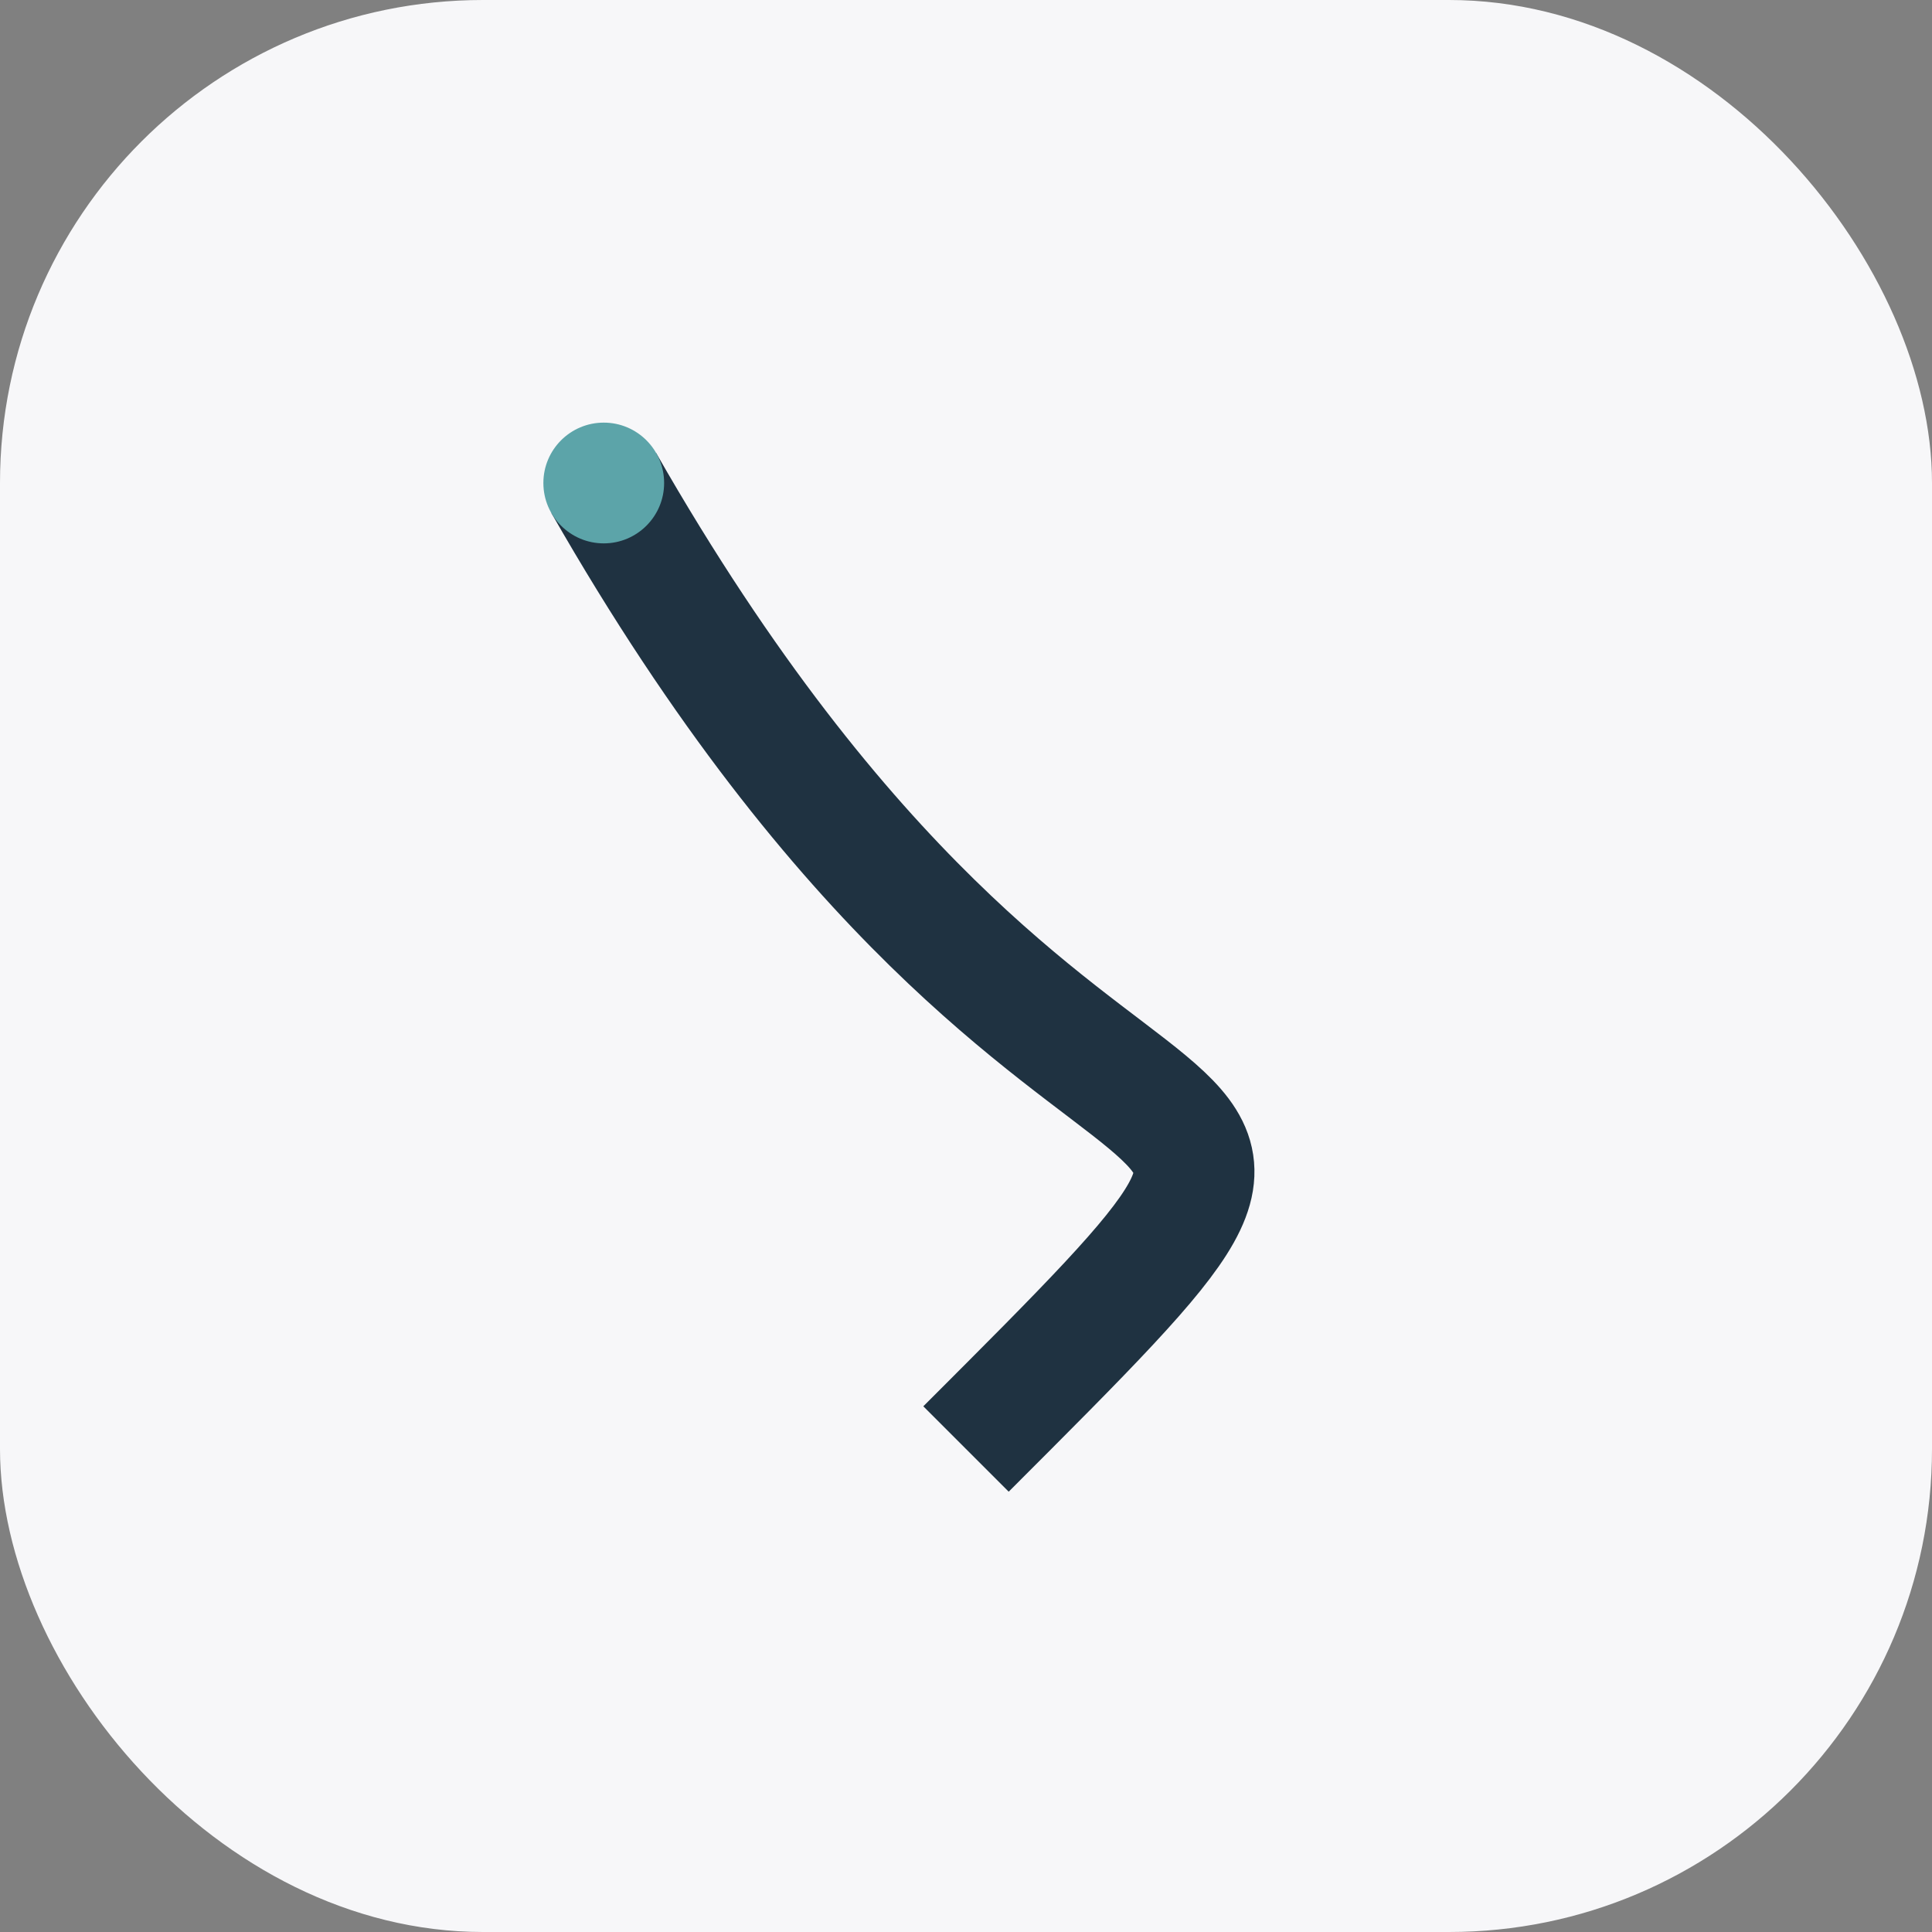
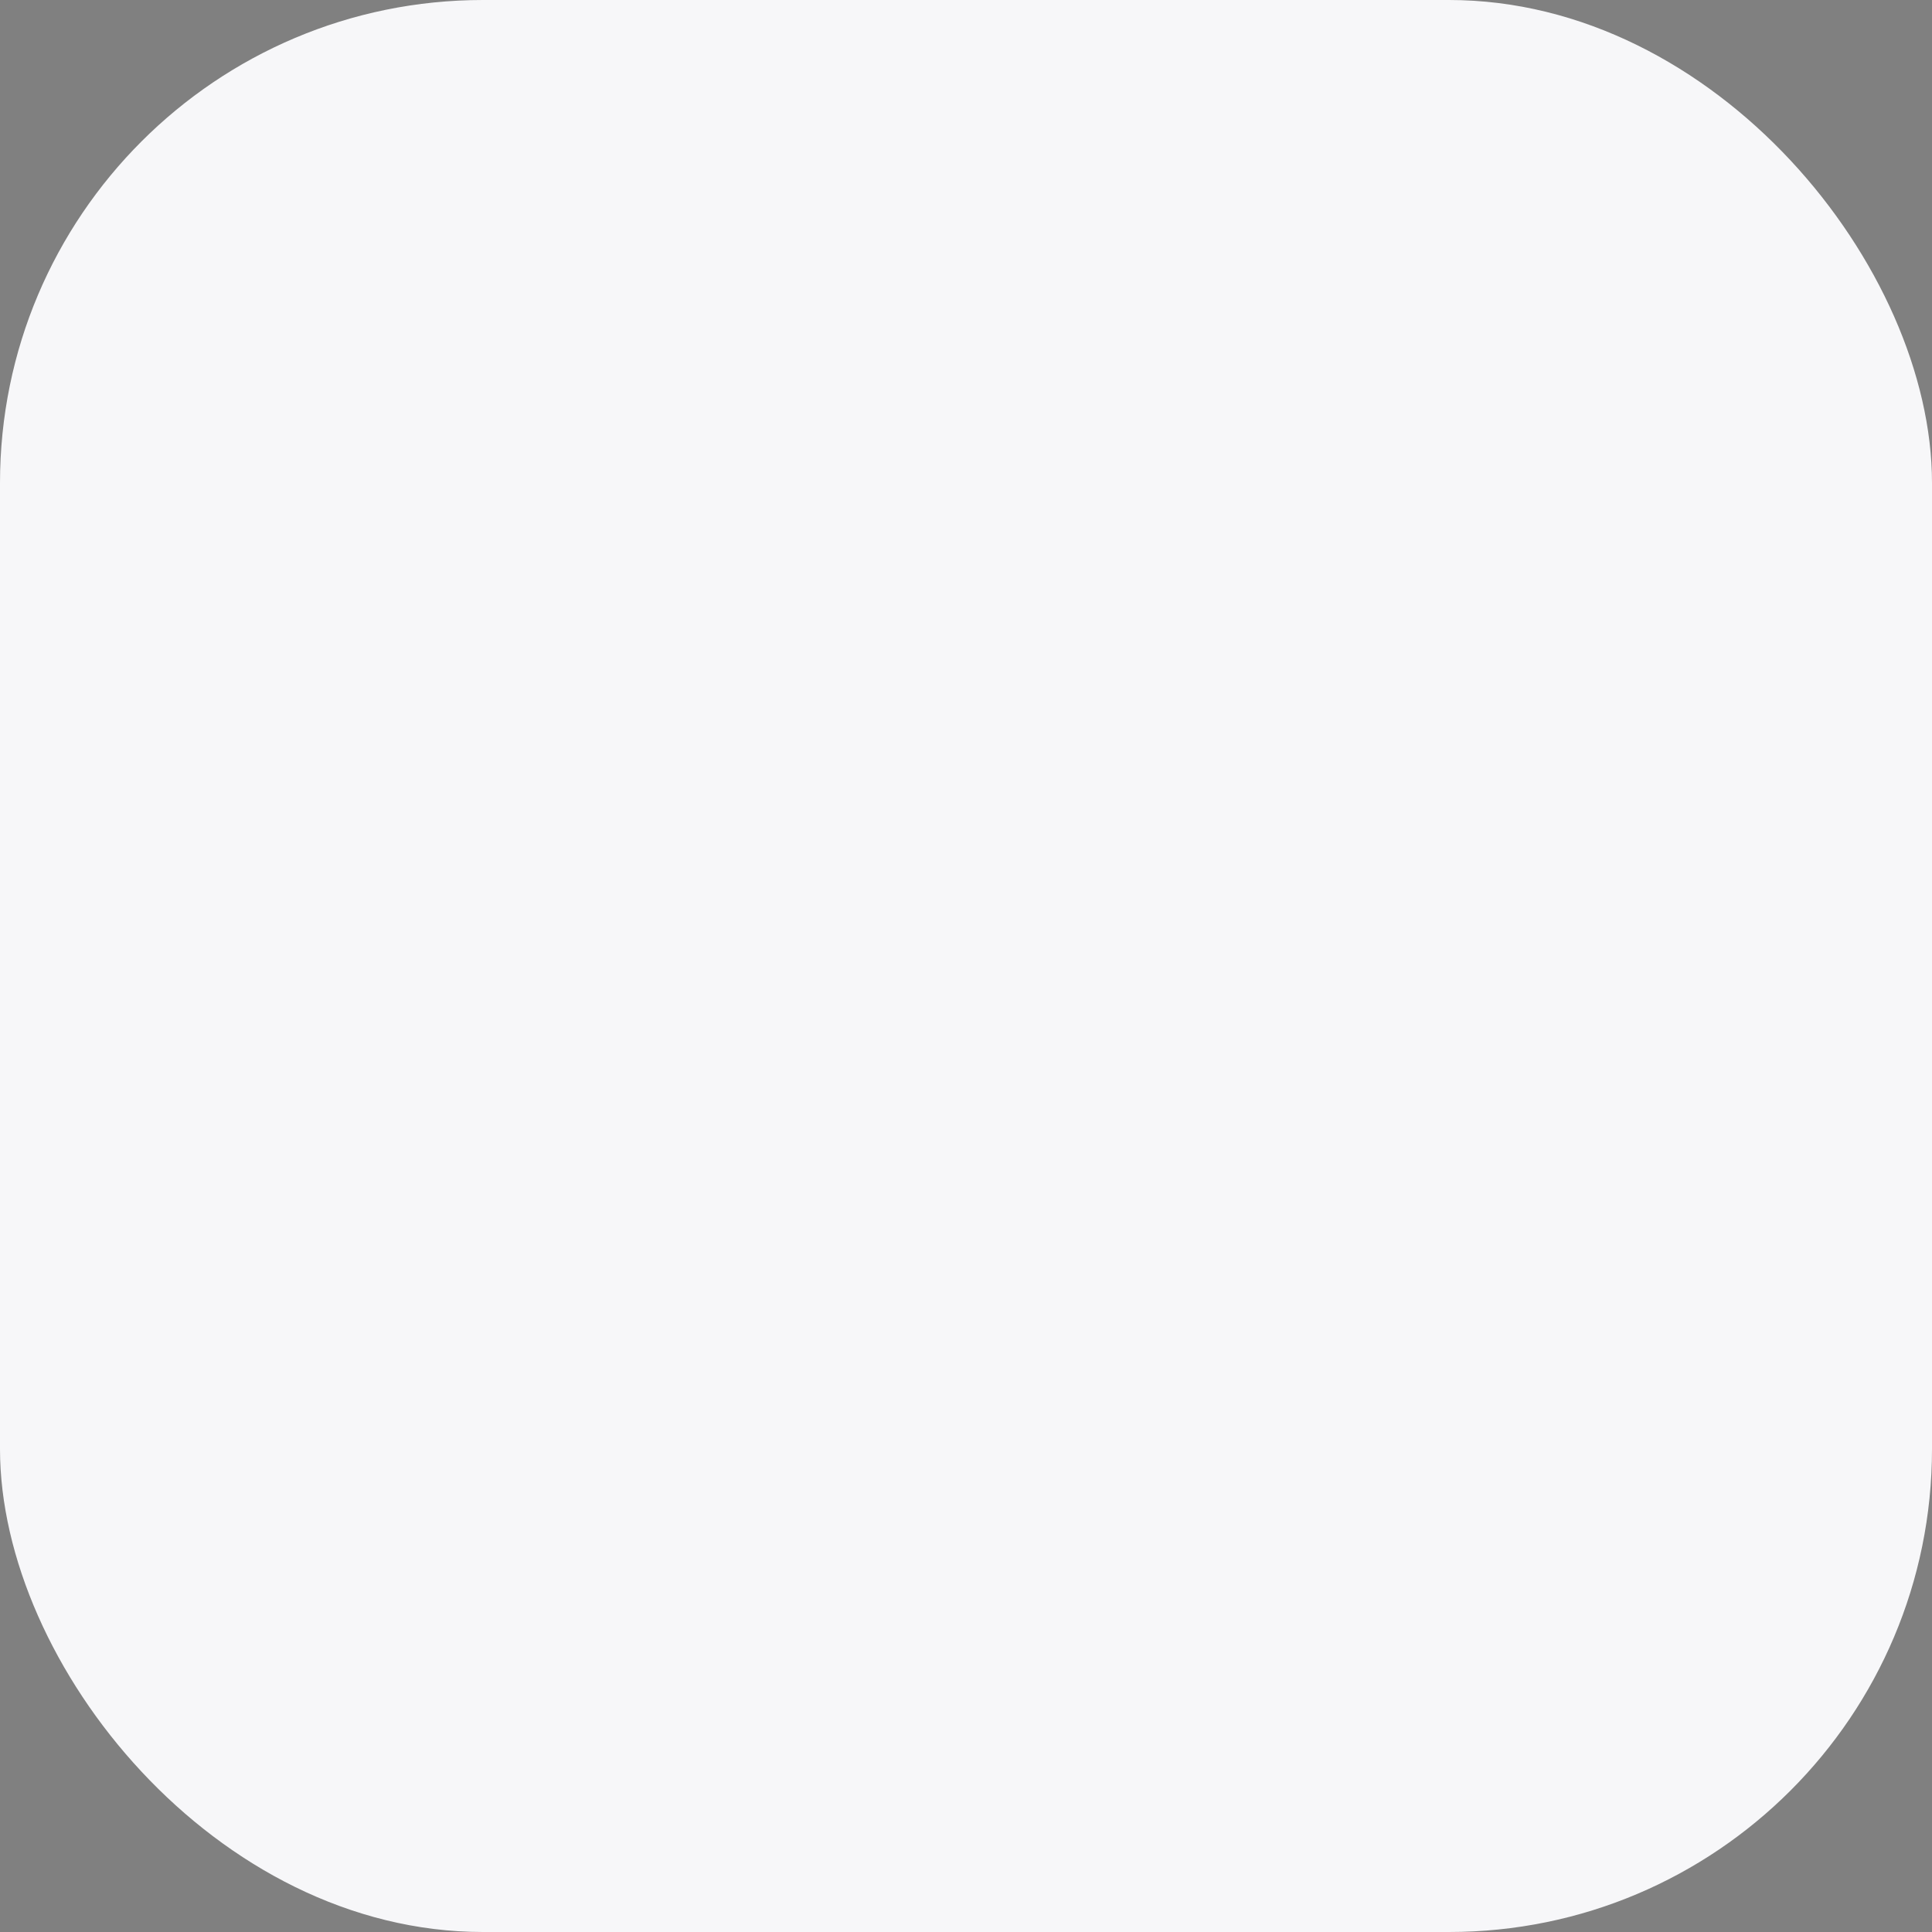
<svg xmlns="http://www.w3.org/2000/svg" width="32" height="32" viewBox="0 0 32 32">
  <rect x="0" y="0" width="32" height="32" fill="#808080" stroke="none" />
  <rect width="32" height="32" rx="8" fill="#F7F7F9" />
-   <path d="M10 8c8 14 14 8 6 16" stroke="#1F3241" stroke-width="2" fill="none" />
-   <circle cx="10" cy="8" r="1" fill="#5CA4A9" />
</svg>